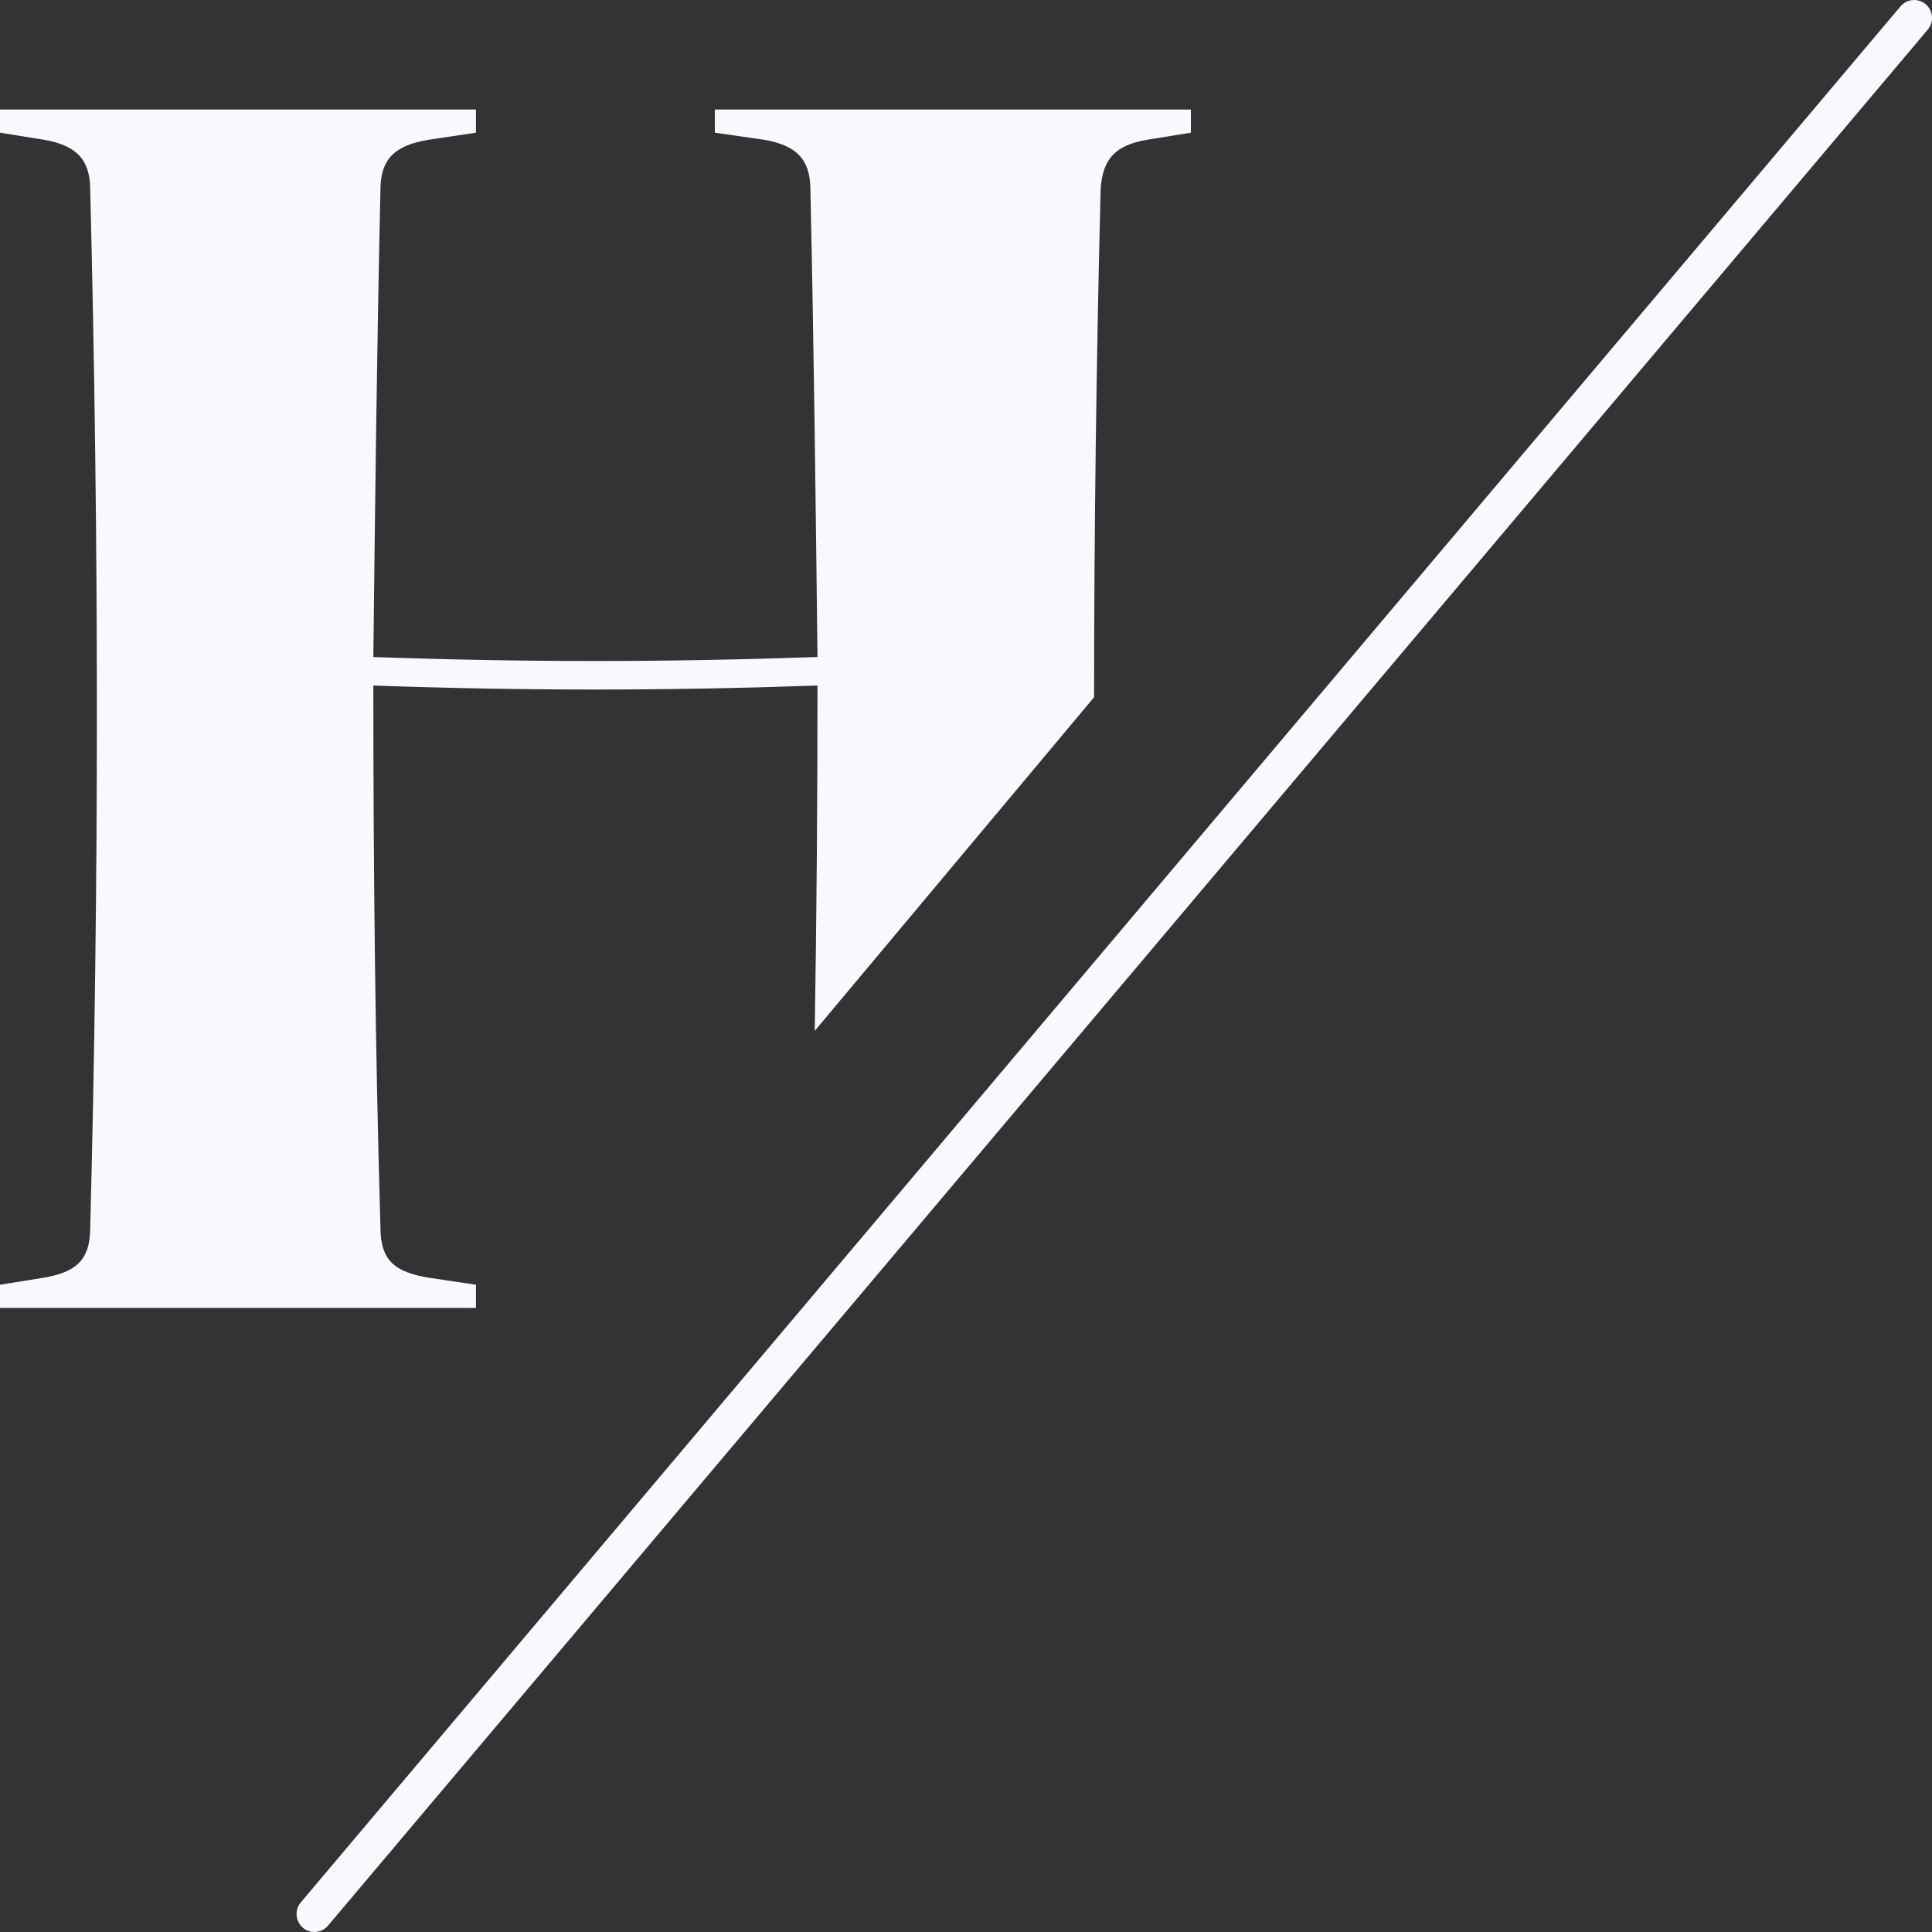
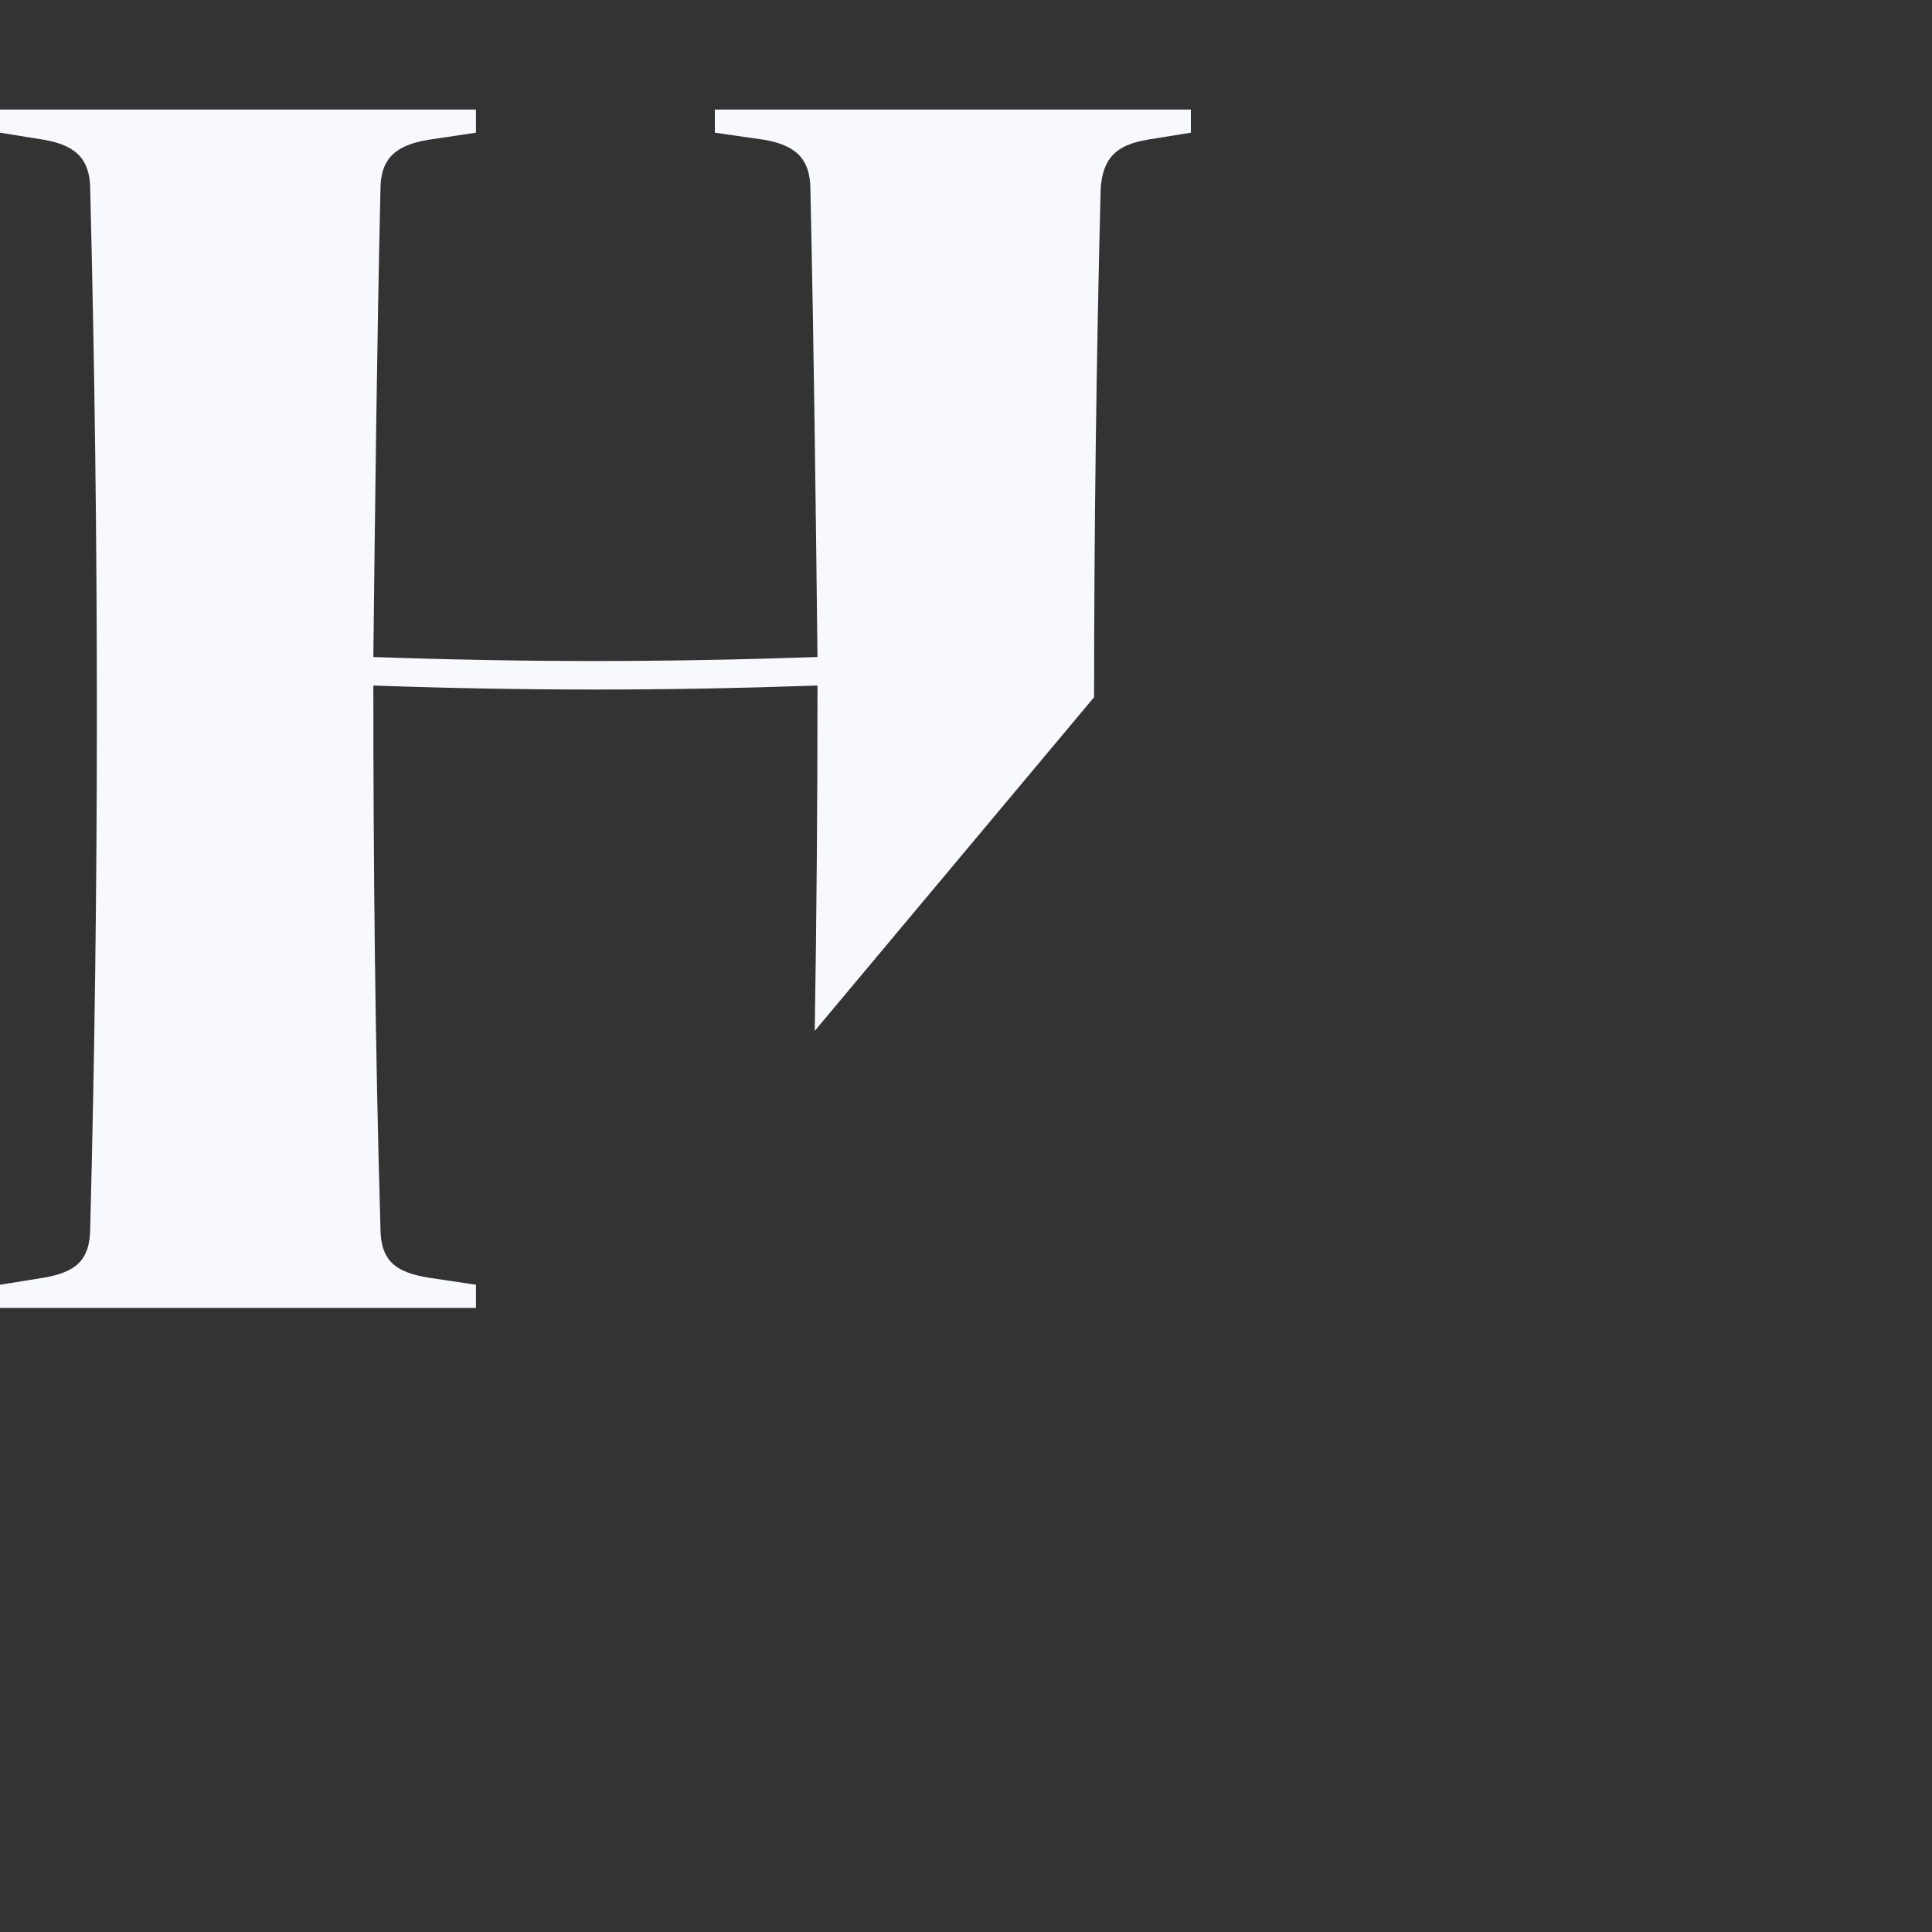
<svg xmlns="http://www.w3.org/2000/svg" width="352" height="352" viewBox="0 0 352 352" fill="none">
  <rect x="0" y="0" width="352" height="352" fill="#333333" stroke="none" />
-   <path d="M57.28 352C56.536 352 55.791 351.744 55.178 351.222C53.808 350.051 53.644 347.984 54.808 346.602L346.272 1.149C347.44 -0.219 349.482 -0.393 350.853 0.774C352.224 1.947 352.387 4.015 351.229 5.397L59.758 350.847C59.116 351.607 58.202 352 57.28 352Z" fill="#F8F9FF" />
  <path d="M86.716 234.076L78.016 232.774C72.217 231.804 69.316 229.846 69.316 223.68C68.341 190.209 68.022 157.719 68.022 124.902C95.749 125.873 120.901 125.873 148.942 124.902C148.942 145.886 148.786 166.762 148.439 187.824L199.335 127.03C199.349 96.454 199.741 65.867 200.528 34.571C200.853 28.727 203.432 26.45 208.913 25.474L216.971 24.174V19.952H130.241V24.174L139.274 25.474C144.754 26.45 147.653 28.727 147.653 34.571C148.294 63.488 148.615 91.433 148.942 119.704C120.901 120.675 95.749 120.675 68.022 119.704C68.341 91.758 68.662 63.488 69.316 34.571C69.316 28.727 72.217 26.45 78.016 25.474L86.716 24.174V19.952H0V24.174L8.058 25.474C13.536 26.45 16.437 28.727 16.437 34.571C18.054 98.585 18.054 161.617 16.437 223.68C16.437 229.846 13.536 231.804 8.058 232.774L0 234.076V238.297H86.716V234.076" fill="#F8F9FF" />
</svg>